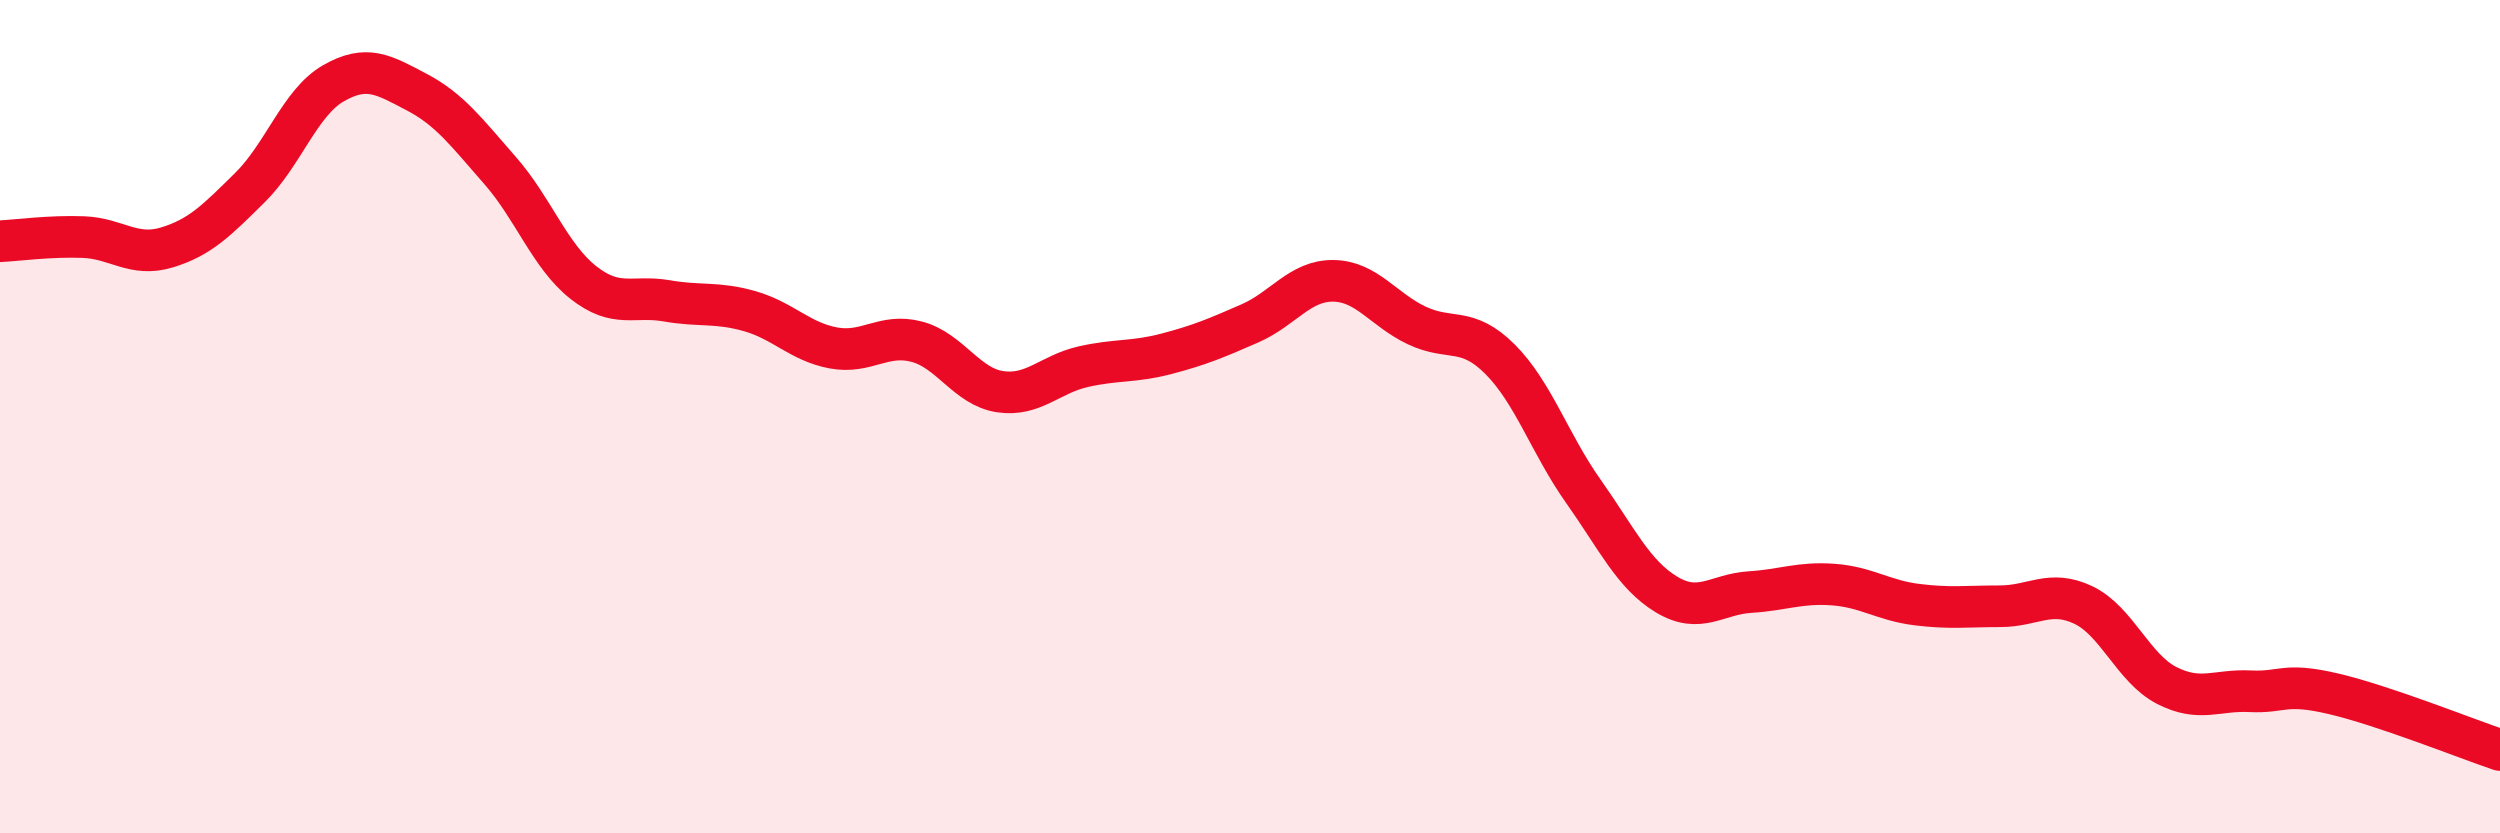
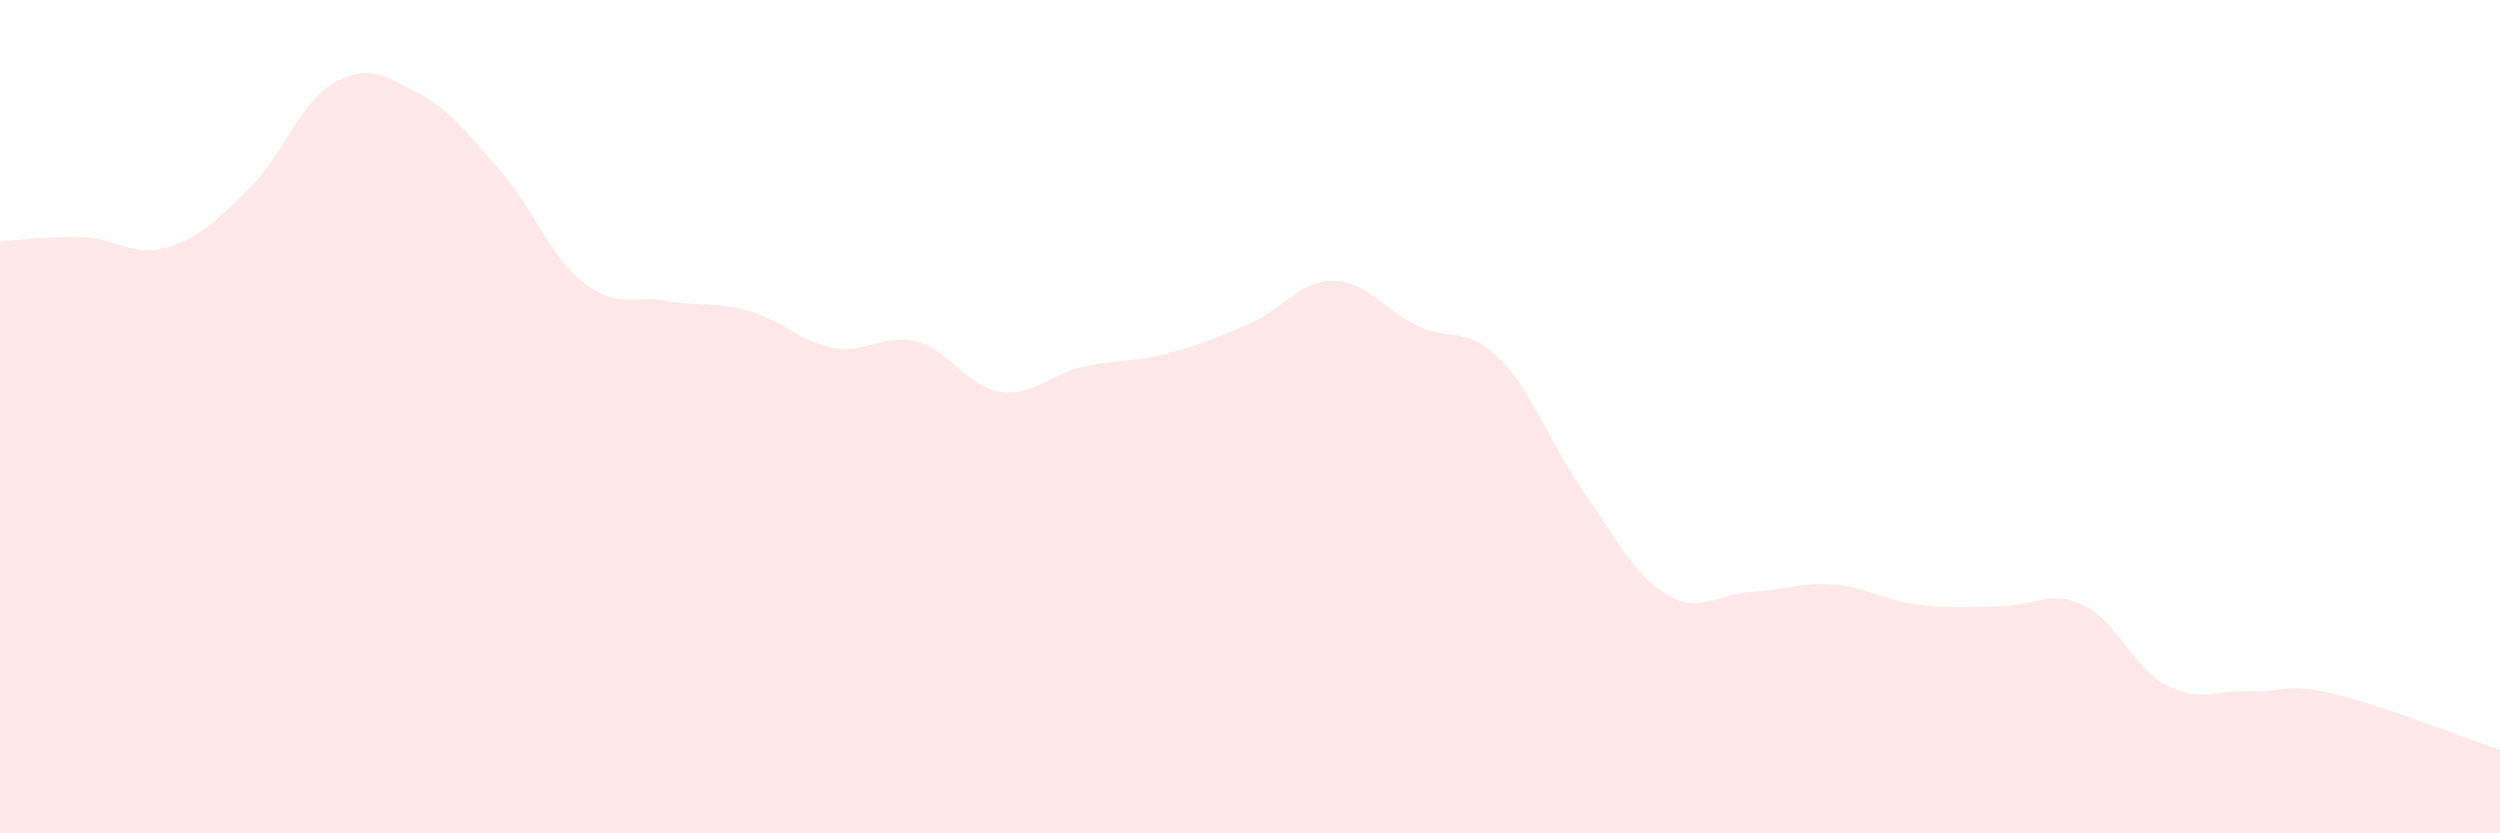
<svg xmlns="http://www.w3.org/2000/svg" width="60" height="20" viewBox="0 0 60 20">
  <path d="M 0,5.79 C 0.4,5.77 1.2,5.66 2,5.69 C 2.8,5.72 3.2,6.18 4,5.94 C 4.8,5.7 5.2,5.29 6,4.5 C 6.8,3.71 7.2,2.46 8,2 C 8.8,1.54 9.2,1.79 10,2.21 C 10.8,2.63 11.2,3.18 12,4.09 C 12.8,5 13.2,6.15 14,6.78 C 14.8,7.41 15.2,7.08 16,7.22 C 16.8,7.36 17.2,7.24 18,7.47 C 18.8,7.7 19.2,8.2 20,8.35 C 20.8,8.5 21.2,7.99 22,8.2 C 22.8,8.41 23.2,9.28 24,9.4 C 24.8,9.52 25.2,8.98 26,8.8 C 26.8,8.62 27.2,8.7 28,8.49 C 28.8,8.28 29.2,8.11 30,7.76 C 30.8,7.41 31.2,6.73 32,6.74 C 32.8,6.75 33.2,7.43 34,7.81 C 34.8,8.19 35.2,7.82 36,8.62 C 36.8,9.42 37.2,10.66 38,11.79 C 38.8,12.92 39.2,13.79 40,14.27 C 40.8,14.75 41.2,14.26 42,14.21 C 42.8,14.16 43.2,13.97 44,14.03 C 44.8,14.09 45.2,14.41 46,14.51 C 46.8,14.61 47.2,14.55 48,14.55 C 48.8,14.55 49.2,14.14 50,14.52 C 50.8,14.9 51.2,16.04 52,16.45 C 52.8,16.86 53.2,16.55 54,16.59 C 54.8,16.63 54.8,16.37 56,16.65 C 57.2,16.93 59.2,17.73 60,18L60 20L0 20Z" fill="#EB0A25" opacity="0.1" stroke-linecap="round" stroke-linejoin="round" />
-   <path d="M 0,5.79 C 0.4,5.77 1.2,5.66 2,5.69 C 2.8,5.72 3.2,6.18 4,5.94 C 4.8,5.7 5.2,5.29 6,4.5 C 6.8,3.71 7.2,2.46 8,2 C 8.8,1.54 9.2,1.79 10,2.21 C 10.8,2.63 11.2,3.18 12,4.09 C 12.8,5 13.2,6.15 14,6.78 C 14.8,7.41 15.2,7.08 16,7.22 C 16.8,7.36 17.2,7.24 18,7.47 C 18.8,7.7 19.2,8.2 20,8.35 C 20.8,8.5 21.2,7.99 22,8.2 C 22.8,8.41 23.2,9.28 24,9.4 C 24.8,9.52 25.2,8.98 26,8.8 C 26.8,8.62 27.2,8.7 28,8.49 C 28.8,8.28 29.2,8.11 30,7.76 C 30.8,7.41 31.2,6.73 32,6.74 C 32.8,6.75 33.2,7.43 34,7.81 C 34.8,8.19 35.2,7.82 36,8.62 C 36.8,9.42 37.2,10.66 38,11.79 C 38.8,12.92 39.2,13.79 40,14.27 C 40.8,14.75 41.2,14.26 42,14.21 C 42.8,14.16 43.2,13.97 44,14.03 C 44.8,14.09 45.2,14.41 46,14.51 C 46.8,14.61 47.2,14.55 48,14.55 C 48.8,14.55 49.2,14.14 50,14.52 C 50.8,14.9 51.2,16.04 52,16.45 C 52.8,16.86 53.2,16.55 54,16.59 C 54.8,16.63 54.8,16.37 56,16.65 C 57.2,16.93 59.2,17.73 60,18" stroke="#EB0A25" stroke-width="1" fill="none" stroke-linecap="round" stroke-linejoin="round" />
</svg>